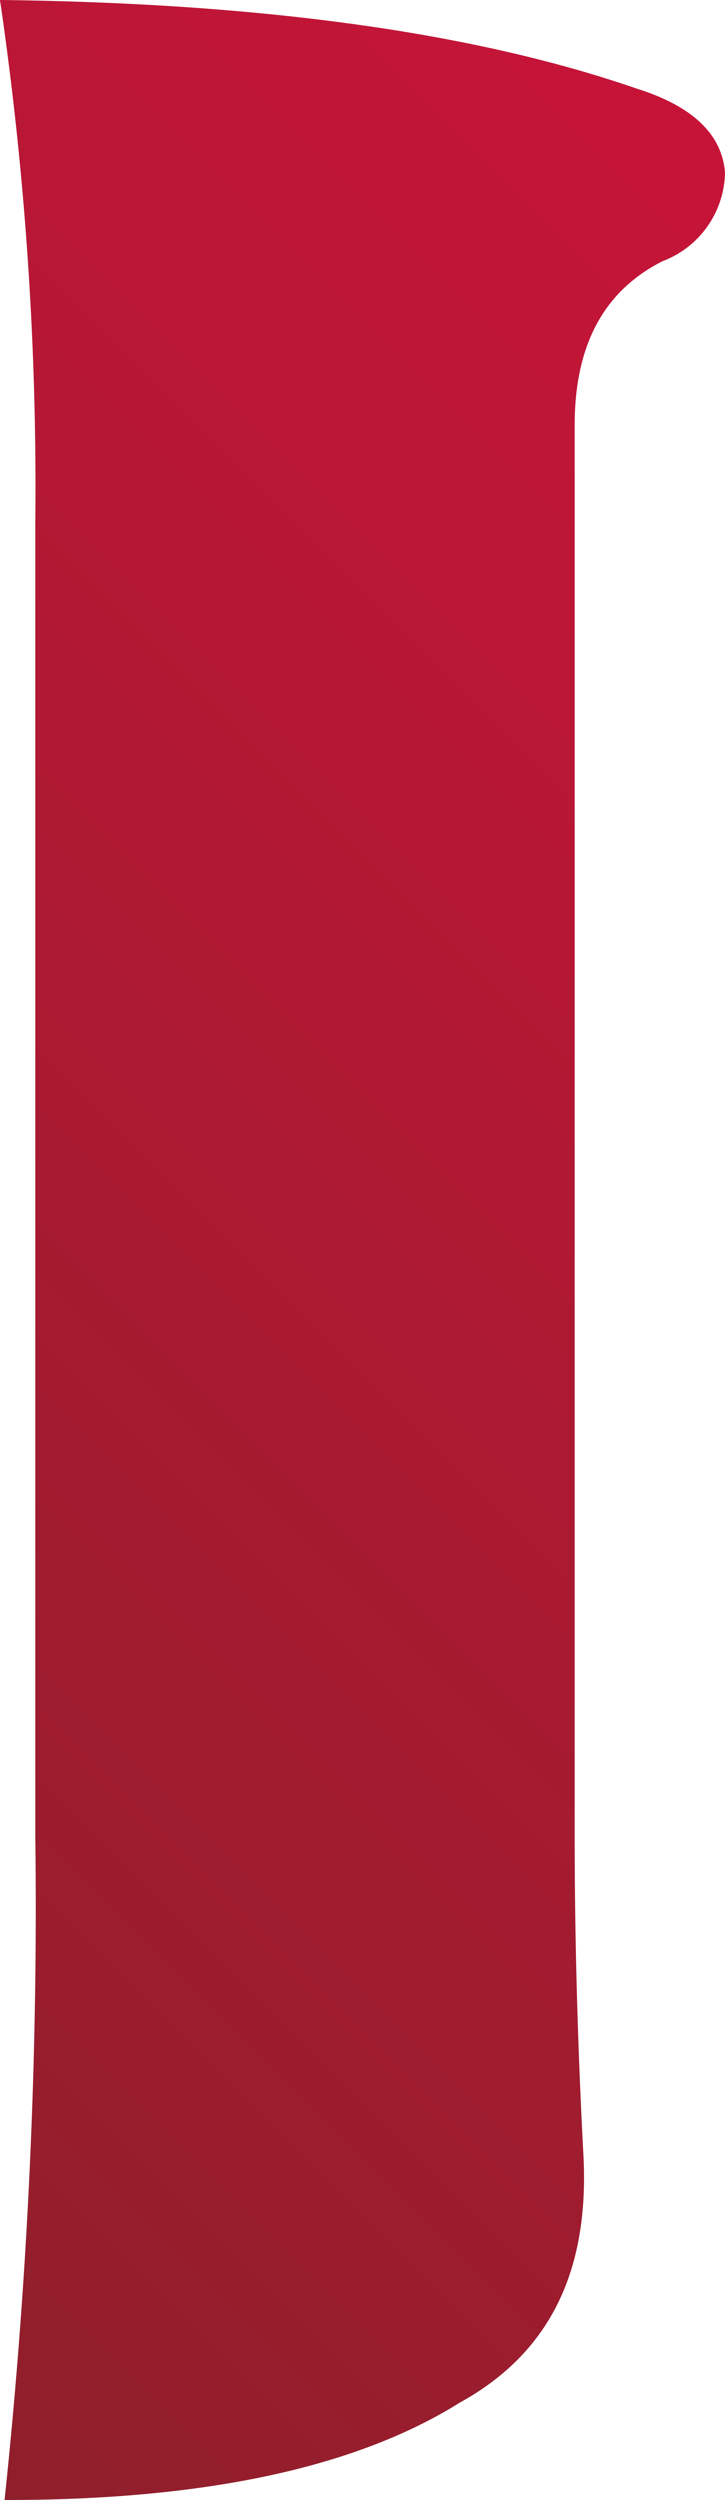
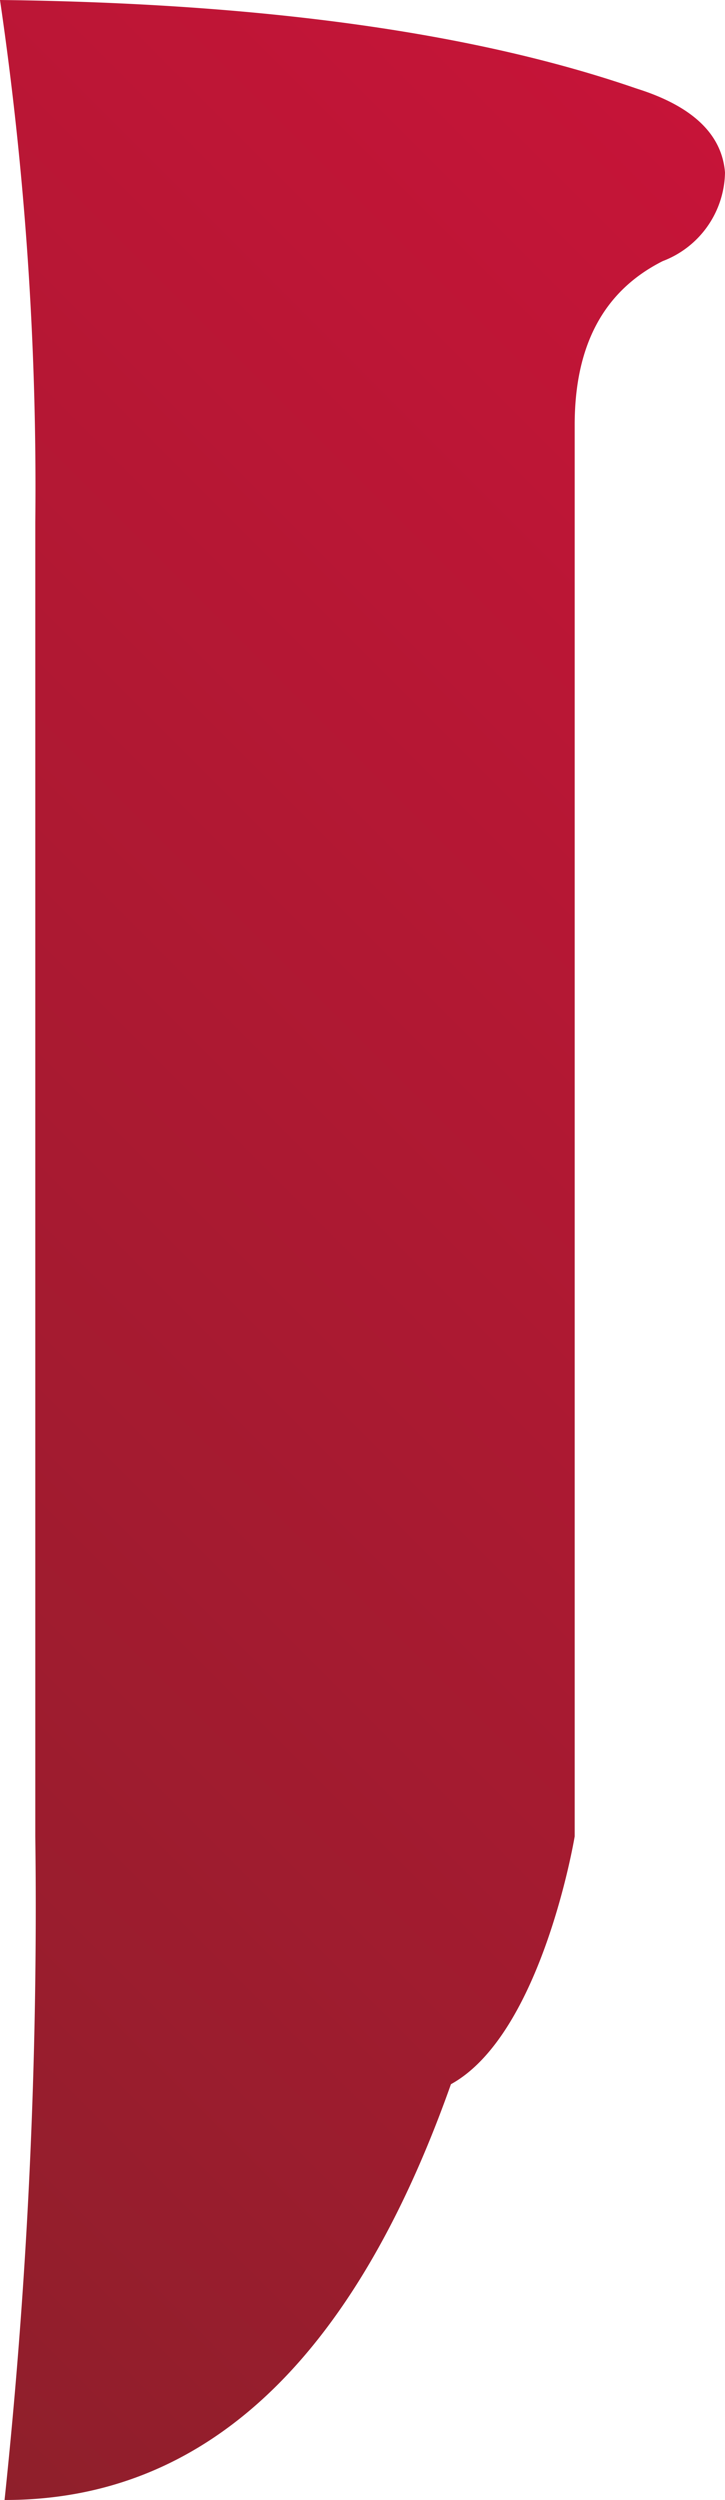
<svg xmlns="http://www.w3.org/2000/svg" viewBox="0 0 19.1 65.78">
  <defs>
    <style>.cls-1{fill:url(#未命名的渐变_5);}</style>
    <linearGradient id="未命名的渐变_5" x1="-13.9" y1="51.77" x2="26.55" y2="11.32" gradientUnits="userSpaceOnUse">
      <stop offset="0" stop-color="#8f1f2b" />
      <stop offset="1" stop-color="#c61438" />
    </linearGradient>
  </defs>
  <title>资源 13</title>
  <g id="图层_2" data-name="图层 2">
    <g id="图层_1-2" data-name="图层 1">
-       <path class="cls-1" d="M.93,13.74A88.3,88.3,0,0,0,0,0Q10.37.12,16.77,2.33c1.47.46,2.25,1.2,2.33,2.21a2.54,2.54,0,0,1-1.64,2.33c-1.55.78-2.32,2.21-2.32,4.31V48.32c0,2.56.07,5.36.23,8.38s-.86,5.2-3.26,6.52Q8,65.79.12,65.78A148.26,148.26,0,0,0,.93,48.32Z" />
+       <path class="cls-1" d="M.93,13.74A88.3,88.3,0,0,0,0,0Q10.37.12,16.77,2.33c1.47.46,2.25,1.2,2.33,2.21a2.54,2.54,0,0,1-1.64,2.33c-1.55.78-2.32,2.21-2.32,4.31V48.32s-.86,5.2-3.26,6.52Q8,65.79.12,65.78A148.26,148.26,0,0,0,.93,48.32Z" />
    </g>
  </g>
</svg>